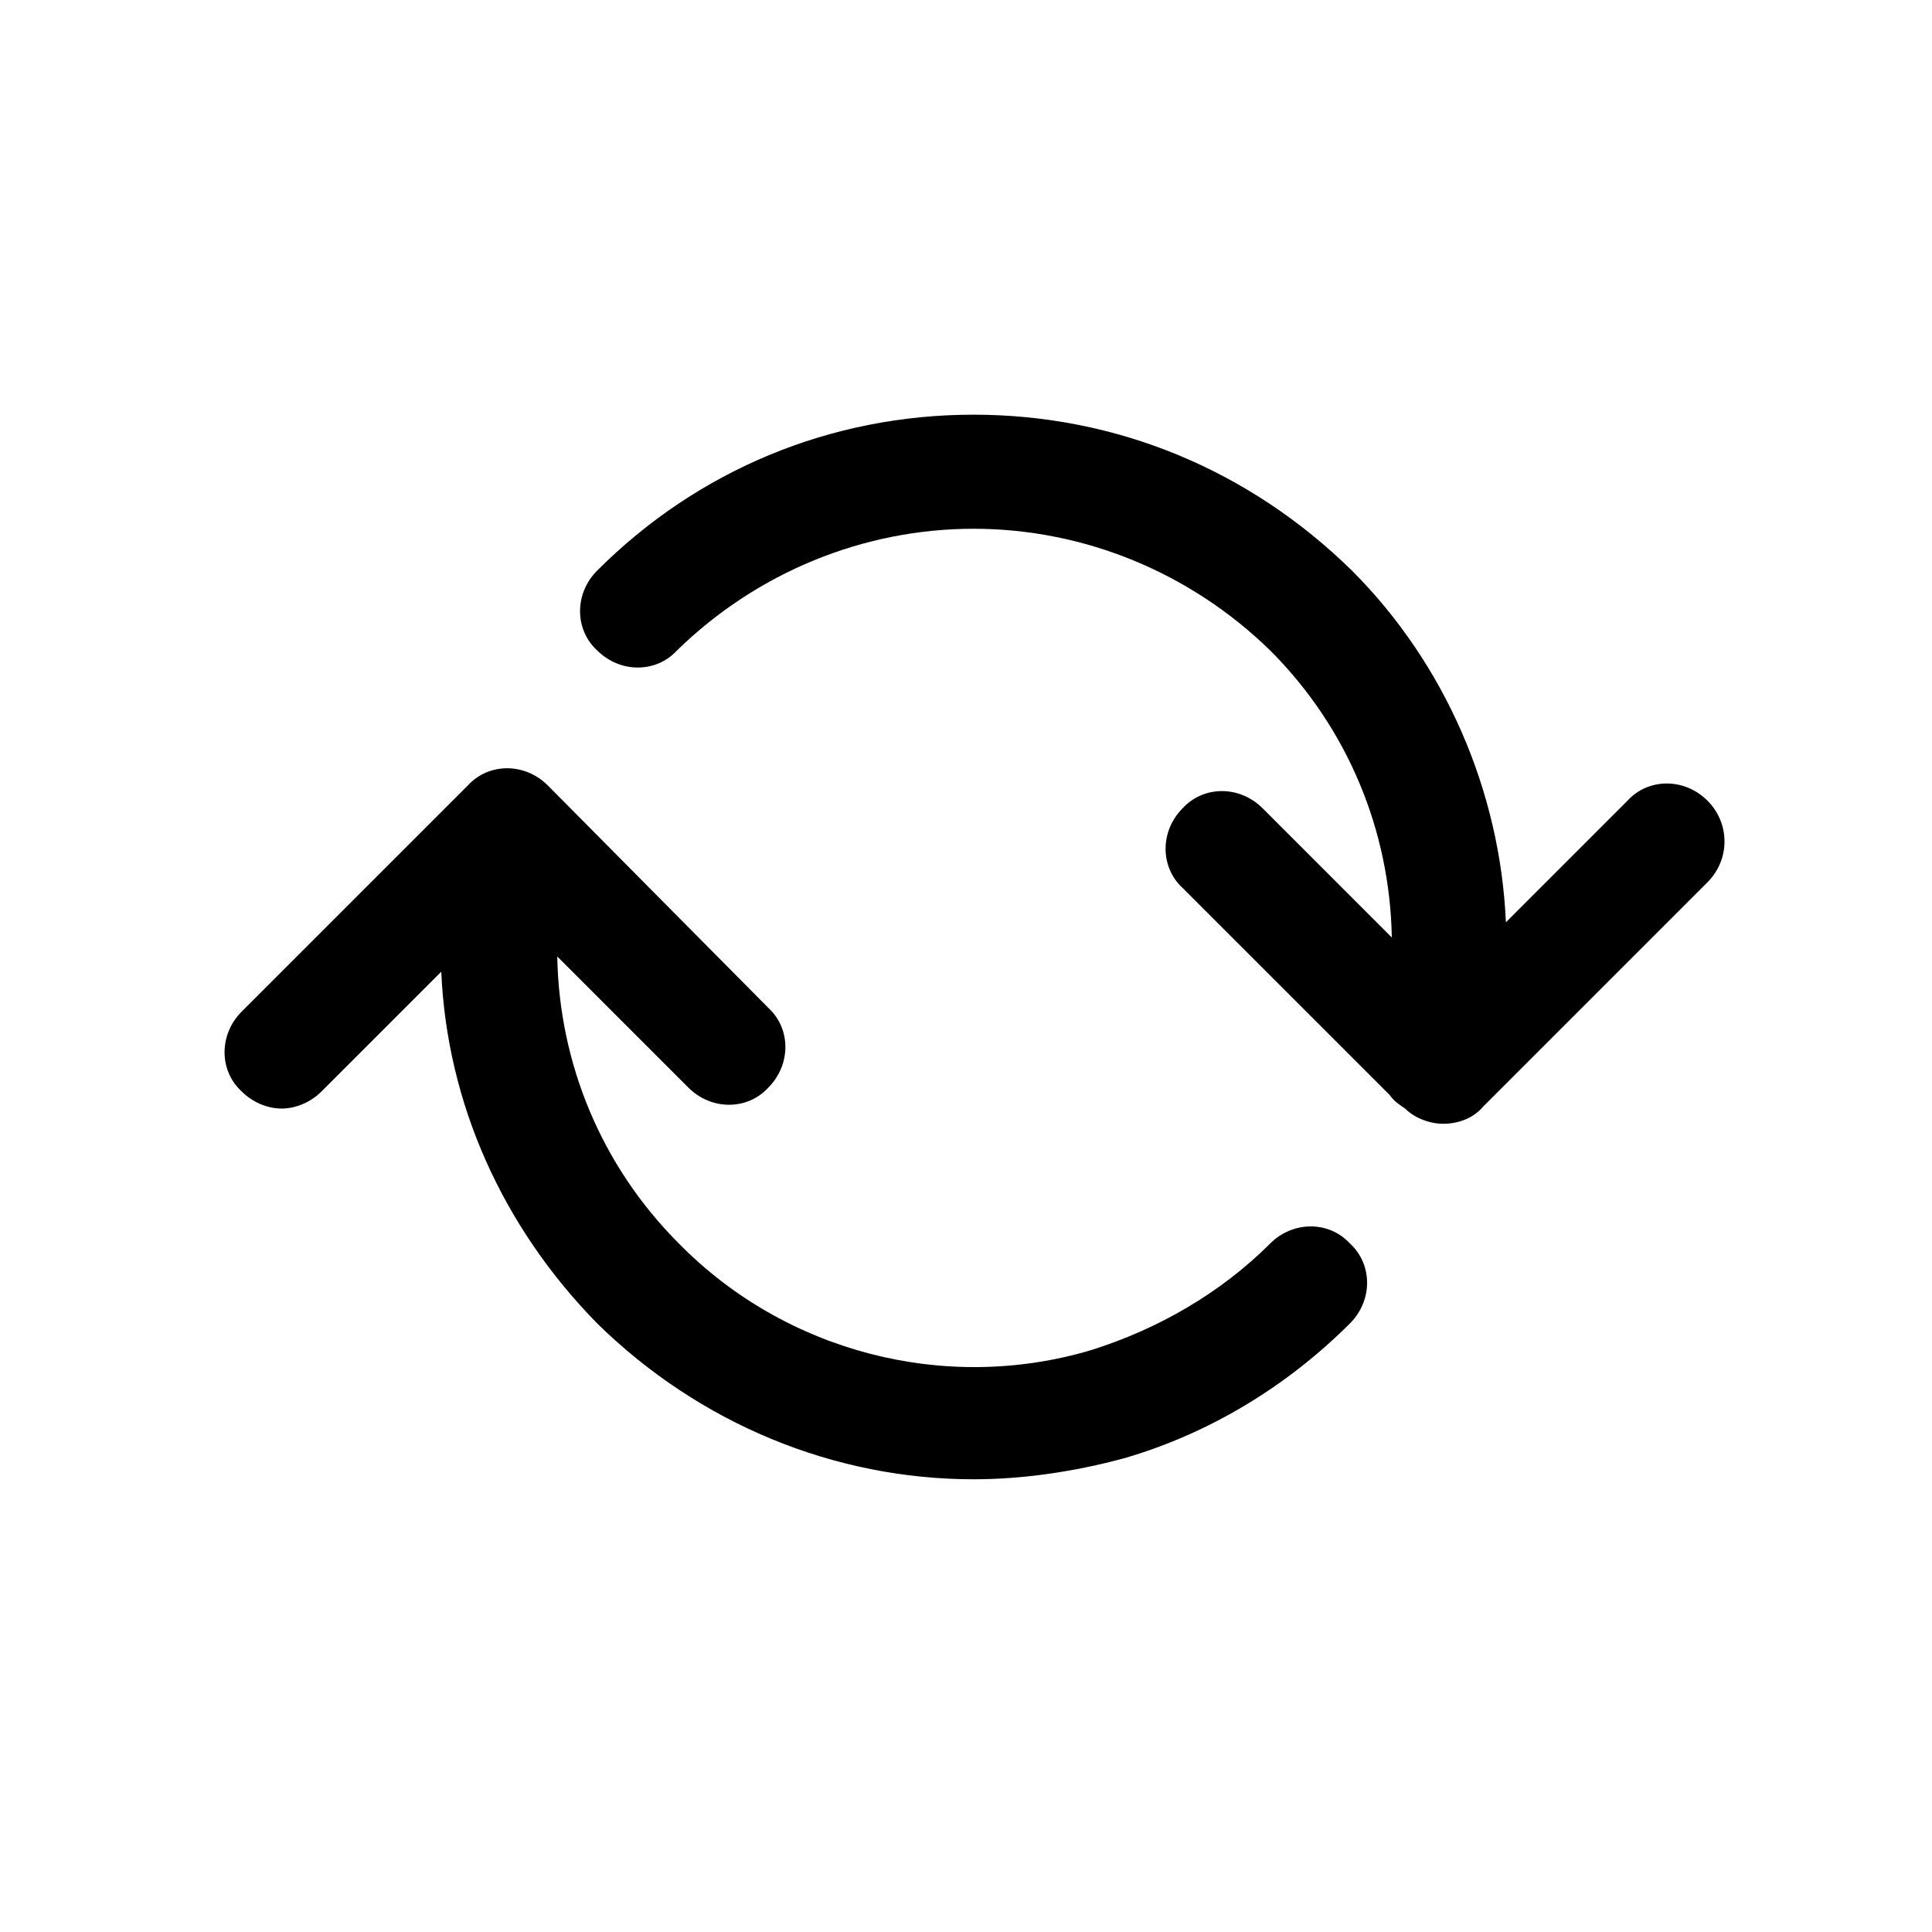
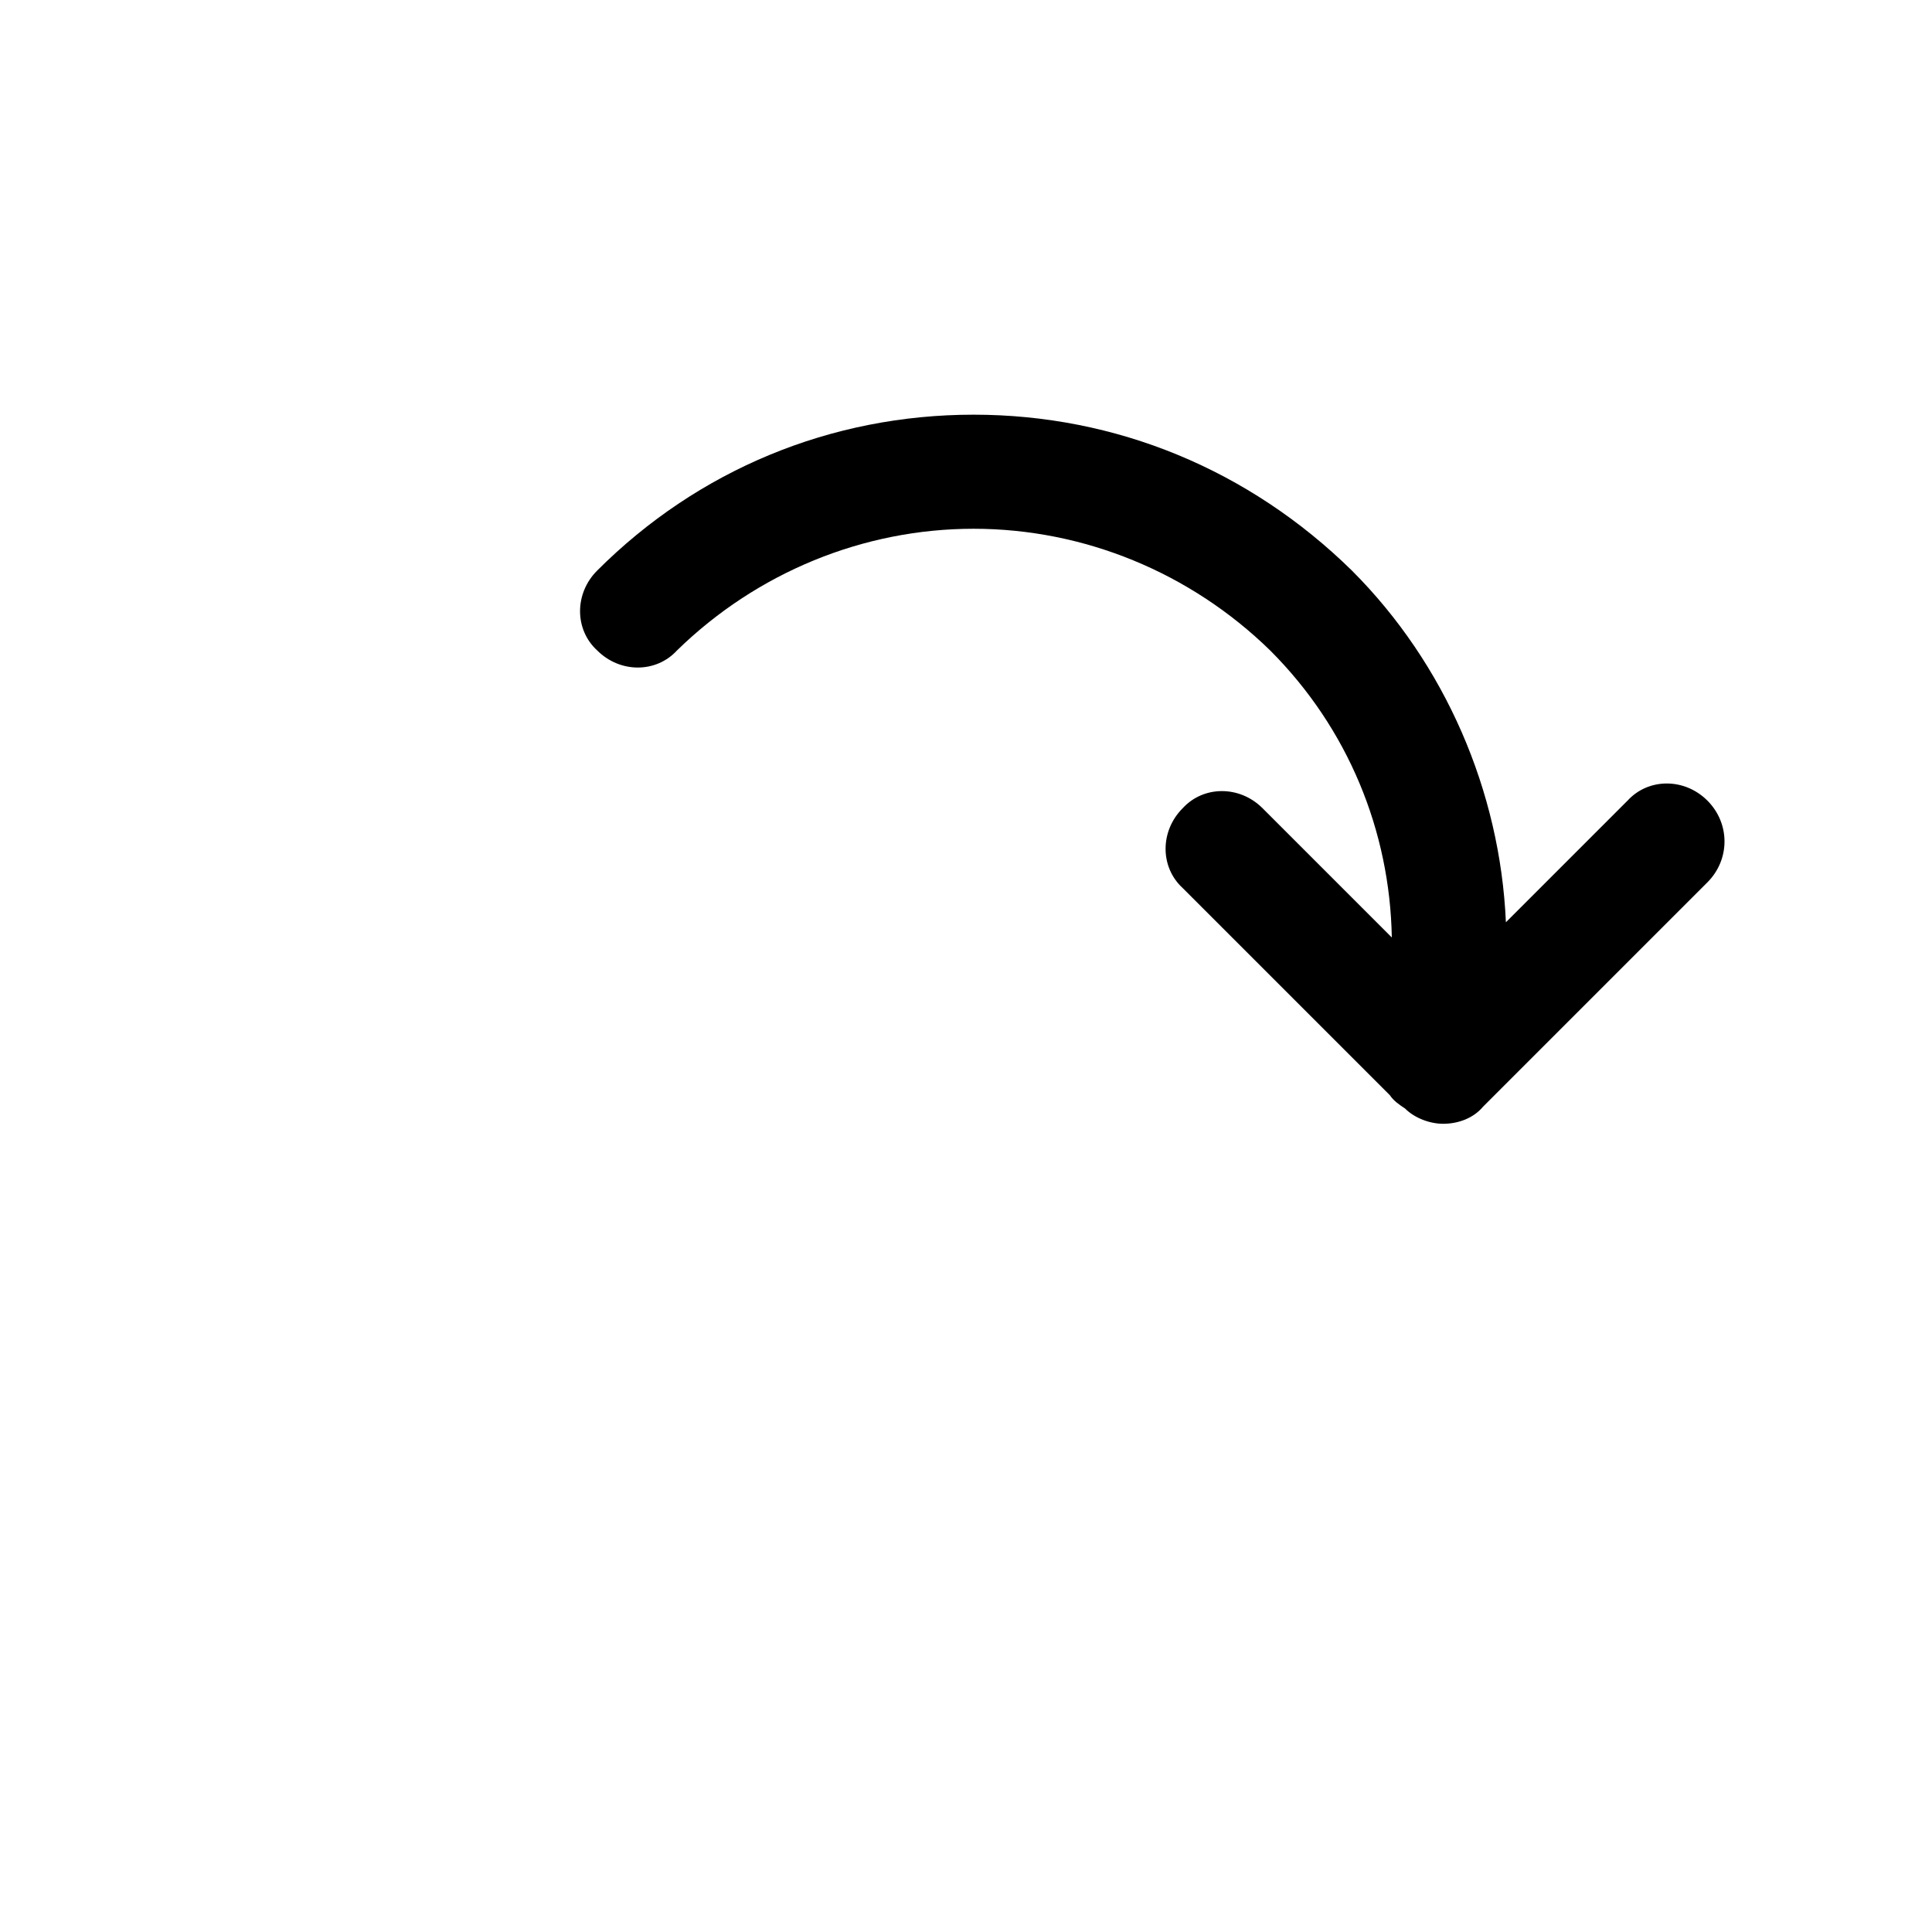
<svg xmlns="http://www.w3.org/2000/svg" fill="#000000" width="800px" height="800px" version="1.1" viewBox="144 144 512 512">
  <g>
    <path d="m596.48 356.17c-6.047-6.047-15.617-6.047-21.16 0l-32.242 32.242c-1.512-34.762-16.121-68.52-40.809-93.203-27.207-26.703-62.473-41.312-100.26-41.312s-73.051 14.609-99.754 41.312c-6.047 6.047-6.047 15.617 0 21.16 6.047 6.047 15.617 6.047 21.16 0 21.16-20.656 49.375-32.242 78.594-32.242 29.223 0 57.434 11.586 78.594 32.242 20.656 20.656 31.738 47.863 32.242 76.074l-34.258-34.258c-6.047-6.047-15.617-6.047-21.16 0-6.047 6.047-6.047 15.617 0 21.16l54.914 54.914c1.008 1.512 2.519 2.519 4.031 3.527 2.519 2.519 6.551 4.031 10.078 4.031 4.031 0 8.062-1.512 10.578-4.535l59.449-59.449c6.047-6.047 6.047-15.617 0-21.664z" />
-     <path d="m480.61 473.55c-13.098 13.098-29.727 22.672-47.359 28.215-38.793 11.586-81.113 0.504-109.33-28.215-20.656-20.656-31.738-47.863-32.242-76.074l34.762 34.762c6.047 6.047 15.617 6.047 21.16 0 6.047-6.047 6.047-15.617 0-21.16l-58.441-58.945c-6.047-6.047-15.617-6.047-21.16 0l-59.953 59.953c-6.047 6.047-6.047 15.617 0 21.16 3.023 3.023 7.055 4.535 10.578 4.535 3.527 0 7.559-1.512 10.578-4.535l31.738-31.738c1.512 34.762 16.121 67.512 41.312 93.203 27.207 26.703 62.977 41.312 99.754 41.312 13.098 0 26.703-2.016 39.801-5.543 22.672-6.551 43.328-19.145 59.953-35.77 6.047-6.047 6.047-15.617 0-21.16-5.543-6.047-15.113-6.047-21.16 0z" />
  </g>
</svg>